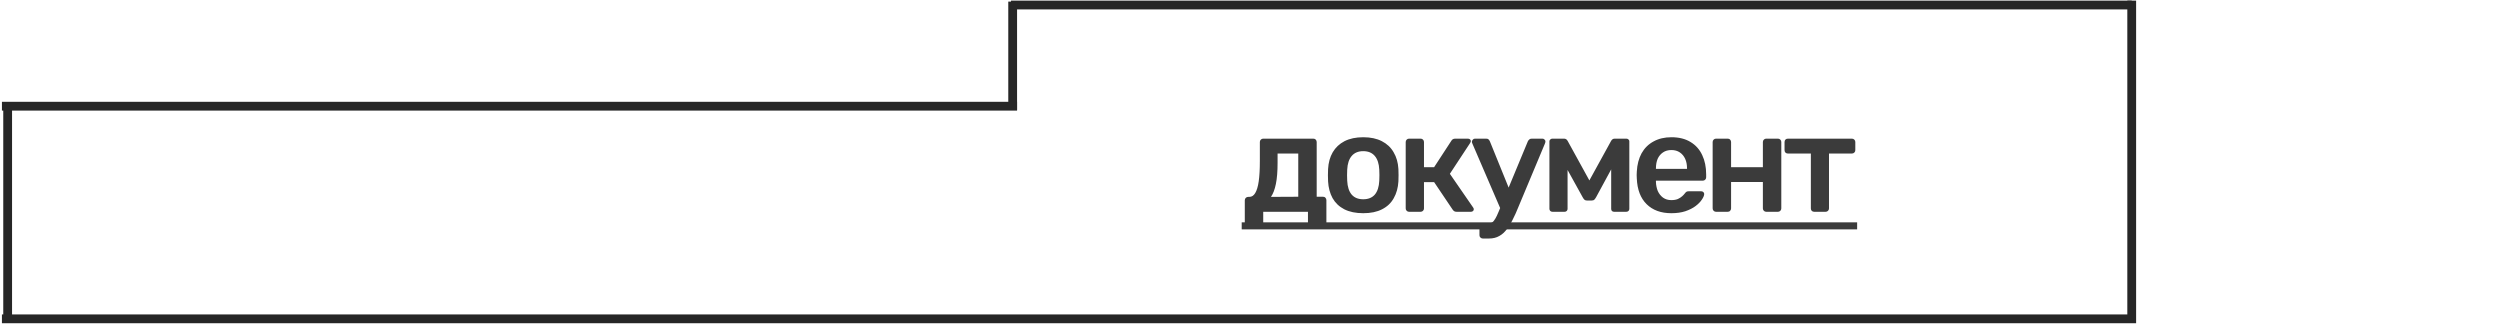
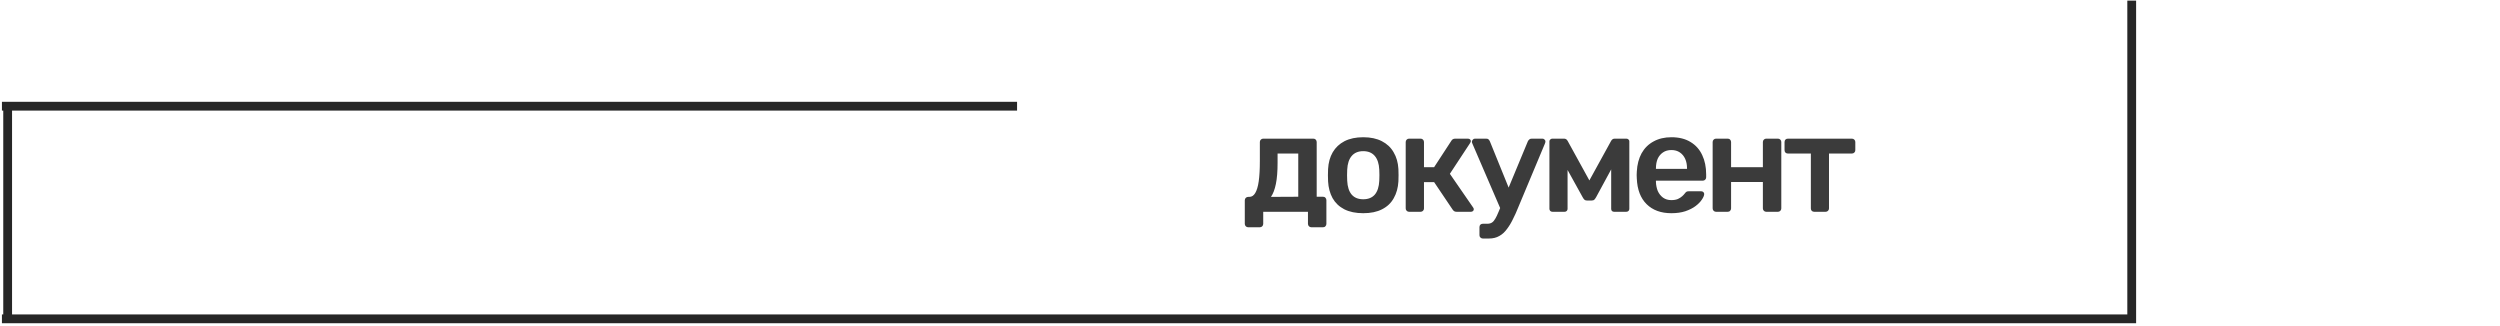
<svg xmlns="http://www.w3.org/2000/svg" width="353" height="46" viewBox="0 0 353 46" fill="none">
  <g opacity="0.9">
    <path d="M176.242 32.09C176.109 32.09 175.997 32.044 175.904 31.951C175.811 31.859 175.765 31.746 175.765 31.614V28.276C175.765 28.144 175.811 28.031 175.904 27.939C175.997 27.846 176.109 27.8 176.242 27.8H176.401C176.745 27.8 177.023 27.621 177.235 27.263C177.46 26.892 177.626 26.336 177.732 25.595C177.838 24.84 177.891 23.886 177.891 22.734V20.052C177.891 19.92 177.937 19.808 178.03 19.715C178.122 19.622 178.235 19.576 178.367 19.576H185.439C185.585 19.576 185.697 19.622 185.777 19.715C185.87 19.808 185.916 19.92 185.916 20.052V27.78H186.81C186.955 27.78 187.068 27.826 187.147 27.919C187.24 28.012 187.287 28.124 187.287 28.256V31.614C187.287 31.746 187.24 31.859 187.147 31.951C187.068 32.044 186.955 32.09 186.81 32.09H185.161C185.029 32.09 184.916 32.044 184.823 31.951C184.731 31.859 184.684 31.746 184.684 31.614V29.905H178.367V31.614C178.367 31.746 178.321 31.859 178.228 31.951C178.136 32.044 178.023 32.09 177.891 32.09H176.242ZM179.46 27.8L183.314 27.78V21.681H180.394V23.012C180.394 24.204 180.314 25.191 180.155 25.972C179.996 26.753 179.765 27.363 179.46 27.8ZM192.49 30.104C191.43 30.104 190.536 29.919 189.808 29.548C189.093 29.177 188.543 28.654 188.159 27.978C187.788 27.303 187.576 26.515 187.524 25.614C187.51 25.376 187.504 25.085 187.504 24.741C187.504 24.396 187.51 24.105 187.524 23.866C187.576 22.953 187.795 22.165 188.179 21.503C188.576 20.827 189.133 20.304 189.848 19.933C190.576 19.562 191.457 19.377 192.49 19.377C193.523 19.377 194.397 19.562 195.112 19.933C195.84 20.304 196.396 20.827 196.78 21.503C197.178 22.165 197.403 22.953 197.456 23.866C197.469 24.105 197.476 24.396 197.476 24.741C197.476 25.085 197.469 25.376 197.456 25.614C197.403 26.515 197.184 27.303 196.8 27.978C196.429 28.654 195.88 29.177 195.151 29.548C194.436 29.919 193.549 30.104 192.49 30.104ZM192.49 28.137C193.192 28.137 193.734 27.919 194.119 27.482C194.503 27.032 194.714 26.376 194.754 25.515C194.767 25.317 194.774 25.058 194.774 24.741C194.774 24.423 194.767 24.164 194.754 23.966C194.714 23.118 194.503 22.469 194.119 22.019C193.734 21.569 193.192 21.344 192.49 21.344C191.788 21.344 191.245 21.569 190.861 22.019C190.477 22.469 190.265 23.118 190.225 23.966C190.212 24.164 190.205 24.423 190.205 24.741C190.205 25.058 190.212 25.317 190.225 25.515C190.265 26.376 190.477 27.032 190.861 27.482C191.245 27.919 191.788 28.137 192.49 28.137ZM198.961 29.905C198.829 29.905 198.716 29.859 198.624 29.766C198.531 29.674 198.485 29.561 198.485 29.428V20.052C198.485 19.92 198.531 19.808 198.624 19.715C198.716 19.622 198.829 19.576 198.961 19.576H200.59C200.723 19.576 200.835 19.622 200.928 19.715C201.021 19.808 201.067 19.92 201.067 20.052V23.608H202.497L204.921 19.894C204.974 19.801 205.04 19.728 205.119 19.675C205.212 19.609 205.331 19.576 205.477 19.576H207.245C207.377 19.576 207.483 19.609 207.563 19.675C207.642 19.741 207.682 19.827 207.682 19.933C207.682 19.973 207.669 20.019 207.642 20.072C207.629 20.112 207.609 20.152 207.583 20.192L204.722 24.542L208 29.29C208.066 29.369 208.099 29.455 208.099 29.548C208.099 29.654 208.059 29.74 207.98 29.806C207.9 29.872 207.801 29.905 207.682 29.905H205.676C205.543 29.905 205.431 29.879 205.338 29.826C205.258 29.773 205.186 29.7 205.119 29.607L202.497 25.714H201.067V29.428C201.067 29.561 201.021 29.674 200.928 29.766C200.835 29.859 200.723 29.905 200.59 29.905H198.961ZM209.376 33.679C209.244 33.679 209.131 33.633 209.038 33.541C208.946 33.461 208.899 33.348 208.899 33.203V32.071C208.899 31.925 208.946 31.806 209.038 31.713C209.131 31.634 209.244 31.594 209.376 31.594H209.992C210.257 31.594 210.475 31.541 210.647 31.435C210.82 31.329 210.979 31.15 211.124 30.898C211.27 30.66 211.429 30.329 211.601 29.905L215.733 19.953C215.786 19.847 215.852 19.761 215.931 19.695C216.011 19.616 216.13 19.576 216.289 19.576H217.799C217.905 19.576 217.997 19.616 218.077 19.695C218.169 19.774 218.216 19.867 218.216 19.973C218.216 20.026 218.209 20.072 218.196 20.112C218.196 20.152 218.176 20.211 218.136 20.291L214.362 29.309C214.137 29.879 213.892 30.422 213.627 30.938C213.376 31.468 213.091 31.938 212.773 32.349C212.468 32.772 212.111 33.097 211.7 33.322C211.29 33.56 210.806 33.679 210.25 33.679H209.376ZM211.939 29.647L207.906 20.291C207.853 20.158 207.827 20.066 207.827 20.013C207.84 19.894 207.886 19.794 207.966 19.715C208.045 19.622 208.145 19.576 208.264 19.576H209.853C210.012 19.576 210.124 19.616 210.191 19.695C210.27 19.774 210.33 19.86 210.369 19.953L213.448 27.541L211.939 29.647ZM219.215 29.905C219.083 29.905 218.977 29.866 218.897 29.786C218.818 29.707 218.778 29.607 218.778 29.488V19.953C218.778 19.847 218.818 19.761 218.897 19.695C218.99 19.616 219.083 19.576 219.176 19.576H220.844C221.069 19.576 221.241 19.688 221.361 19.913L224.42 25.476L227.479 19.913C227.598 19.688 227.77 19.576 227.995 19.576H229.644C229.763 19.576 229.863 19.616 229.942 19.695C230.022 19.761 230.061 19.847 230.061 19.953V29.488C230.061 29.607 230.022 29.707 229.942 29.786C229.863 29.866 229.757 29.905 229.624 29.905H227.916C227.783 29.905 227.678 29.866 227.598 29.786C227.532 29.707 227.499 29.607 227.499 29.488V22.277L228.313 22.416L225.373 27.839C225.307 27.959 225.228 28.071 225.135 28.177C225.042 28.27 224.91 28.316 224.738 28.316H224.082C223.923 28.316 223.797 28.27 223.705 28.177C223.612 28.084 223.532 27.972 223.466 27.839L220.586 22.635L221.341 22.516V29.488C221.341 29.607 221.301 29.707 221.222 29.786C221.142 29.866 221.043 29.905 220.924 29.905H219.215ZM236.003 30.104C234.533 30.104 233.368 29.68 232.507 28.833C231.646 27.985 231.183 26.78 231.117 25.217C231.103 25.085 231.097 24.919 231.097 24.721C231.097 24.509 231.103 24.343 231.117 24.224C231.17 23.231 231.395 22.37 231.792 21.642C232.202 20.913 232.765 20.357 233.48 19.973C234.196 19.576 235.036 19.377 236.003 19.377C237.076 19.377 237.976 19.602 238.705 20.052C239.433 20.489 239.983 21.105 240.354 21.9C240.724 22.681 240.91 23.588 240.91 24.621V25.038C240.91 25.171 240.863 25.284 240.771 25.376C240.678 25.469 240.559 25.515 240.413 25.515H233.818C233.818 25.515 233.818 25.535 233.818 25.575C233.818 25.614 233.818 25.648 233.818 25.674C233.831 26.138 233.917 26.568 234.076 26.965C234.249 27.349 234.494 27.661 234.811 27.899C235.142 28.137 235.533 28.256 235.983 28.256C236.354 28.256 236.665 28.204 236.917 28.098C237.169 27.978 237.374 27.846 237.533 27.7C237.692 27.555 237.804 27.436 237.87 27.343C237.99 27.184 238.082 27.091 238.149 27.065C238.228 27.025 238.341 27.005 238.486 27.005H240.195C240.327 27.005 240.433 27.045 240.512 27.124C240.605 27.204 240.645 27.303 240.632 27.422C240.618 27.634 240.506 27.892 240.294 28.197C240.095 28.502 239.804 28.799 239.42 29.091C239.036 29.382 238.552 29.627 237.97 29.826C237.4 30.011 236.745 30.104 236.003 30.104ZM233.818 23.847H238.208V23.787C238.208 23.27 238.122 22.82 237.95 22.436C237.778 22.052 237.526 21.748 237.195 21.523C236.864 21.297 236.467 21.185 236.003 21.185C235.54 21.185 235.142 21.297 234.811 21.523C234.48 21.748 234.229 22.052 234.056 22.436C233.898 22.82 233.818 23.27 233.818 23.787V23.847ZM242.303 29.905C242.171 29.905 242.058 29.859 241.965 29.766C241.873 29.674 241.826 29.561 241.826 29.428V20.052C241.826 19.92 241.873 19.808 241.965 19.715C242.058 19.622 242.171 19.576 242.303 19.576H243.952C244.098 19.576 244.21 19.622 244.29 19.715C244.382 19.808 244.429 19.92 244.429 20.052V23.608H248.918V20.052C248.918 19.92 248.964 19.808 249.057 19.715C249.15 19.622 249.262 19.576 249.395 19.576H251.044C251.176 19.576 251.289 19.622 251.381 19.715C251.474 19.808 251.52 19.92 251.52 20.052V29.428C251.52 29.561 251.474 29.674 251.381 29.766C251.289 29.859 251.176 29.905 251.044 29.905H249.395C249.262 29.905 249.15 29.859 249.057 29.766C248.964 29.674 248.918 29.561 248.918 29.428V25.694H244.429V29.428C244.429 29.561 244.382 29.674 244.29 29.766C244.21 29.859 244.098 29.905 243.952 29.905H242.303ZM256.17 29.905C256.024 29.905 255.905 29.859 255.812 29.766C255.732 29.674 255.693 29.561 255.693 29.428V21.681H252.455C252.309 21.681 252.19 21.635 252.097 21.542C252.018 21.45 251.978 21.337 251.978 21.205V20.052C251.978 19.92 252.018 19.808 252.097 19.715C252.19 19.622 252.309 19.576 252.455 19.576H261.473C261.619 19.576 261.738 19.622 261.831 19.715C261.924 19.808 261.97 19.92 261.97 20.052V21.205C261.97 21.337 261.924 21.45 261.831 21.542C261.738 21.635 261.619 21.681 261.473 21.681H258.255V29.428C258.255 29.561 258.209 29.674 258.116 29.766C258.024 29.859 257.911 29.905 257.779 29.905H256.17Z" fill="#262626" />
-     <path d="M175.328 31.395H262.228V32.388H175.328V31.395Z" fill="#262626" />
  </g>
  <path d="M300.998 0.087V45.019H0.272" stroke="#262626" stroke-width="1.242" />
-   <line x1="300.998" y1="0.708" x2="142.755" y2="0.708" stroke="#262626" stroke-width="1.242" />
-   <line y1="-0.621" x2="15.279" y2="-0.621" transform="matrix(1.2647e-07 1 1 -1.51076e-08 143.61 0.224)" stroke="#262626" stroke-width="1.242" />
  <line y1="-0.621" x2="143.337" y2="-0.621" transform="matrix(-1 3.02154e-08 2.52942e-07 1 143.61 15.617)" stroke="#262626" stroke-width="1.242" />
  <line y1="-0.621" x2="30.227" y2="-0.621" transform="matrix(1.26471e-07 1 1 -1.51077e-08 1.702 14.792)" stroke="#262626" stroke-width="1.242" />
</svg>